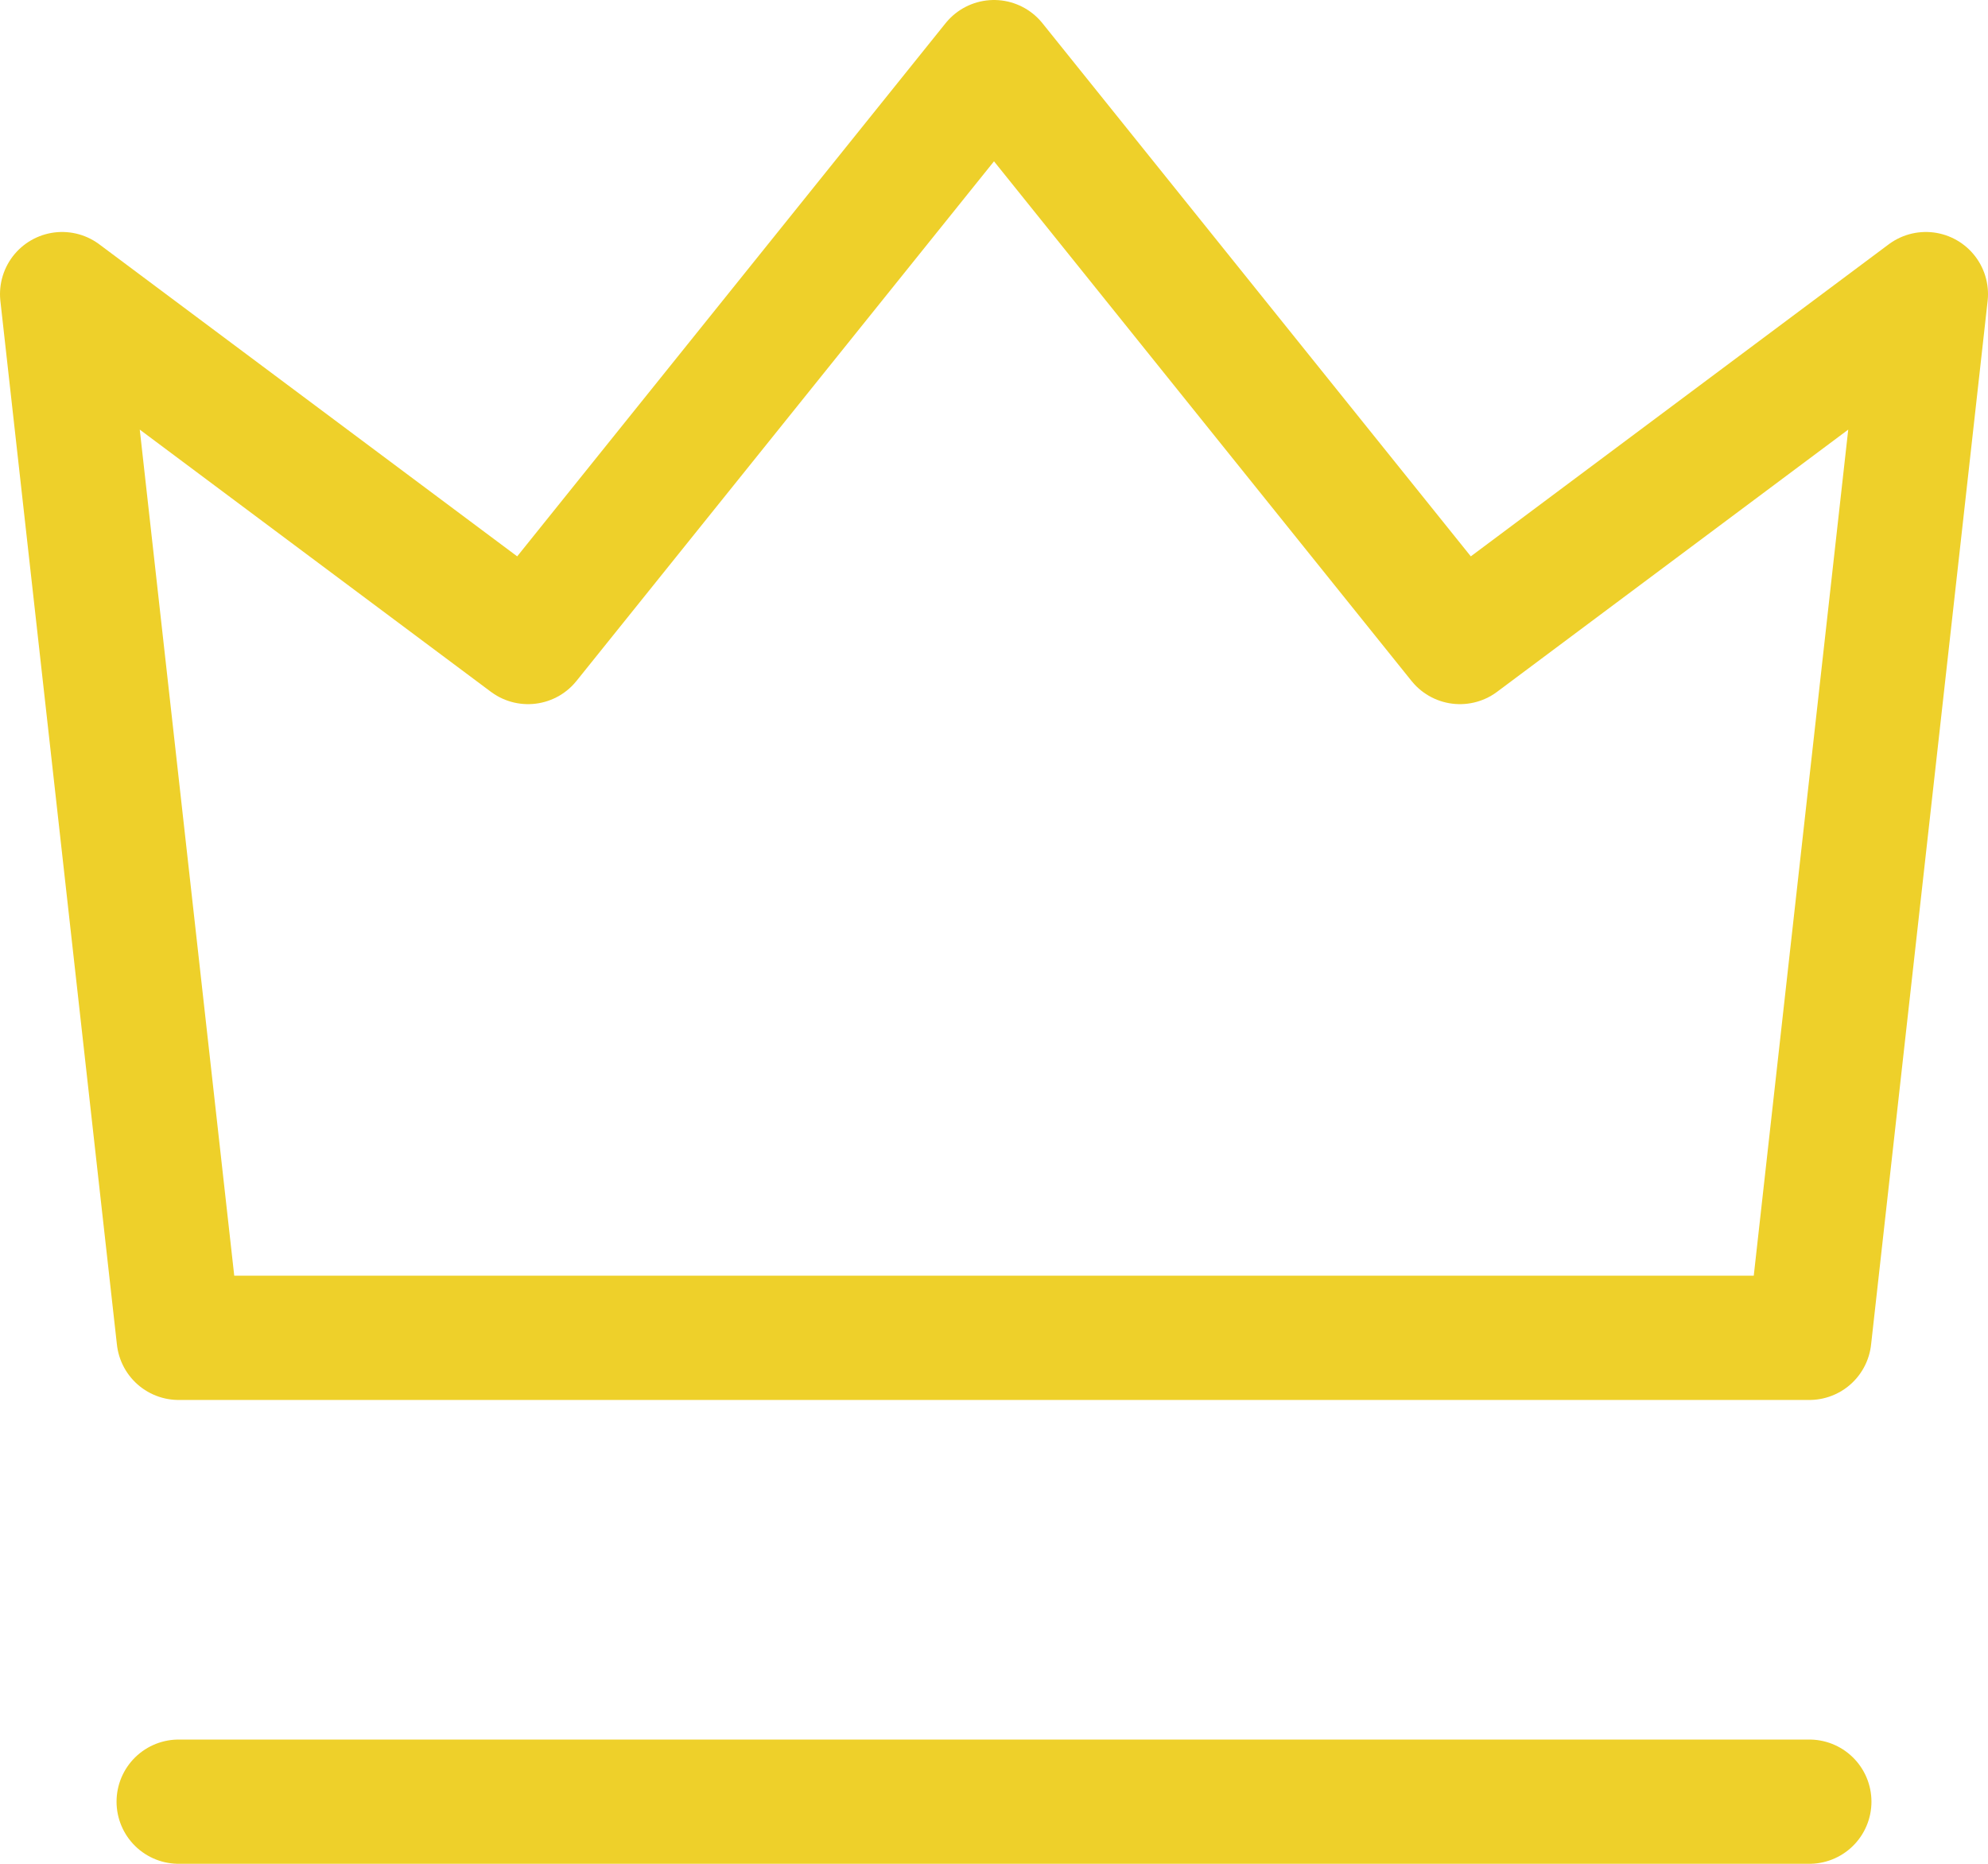
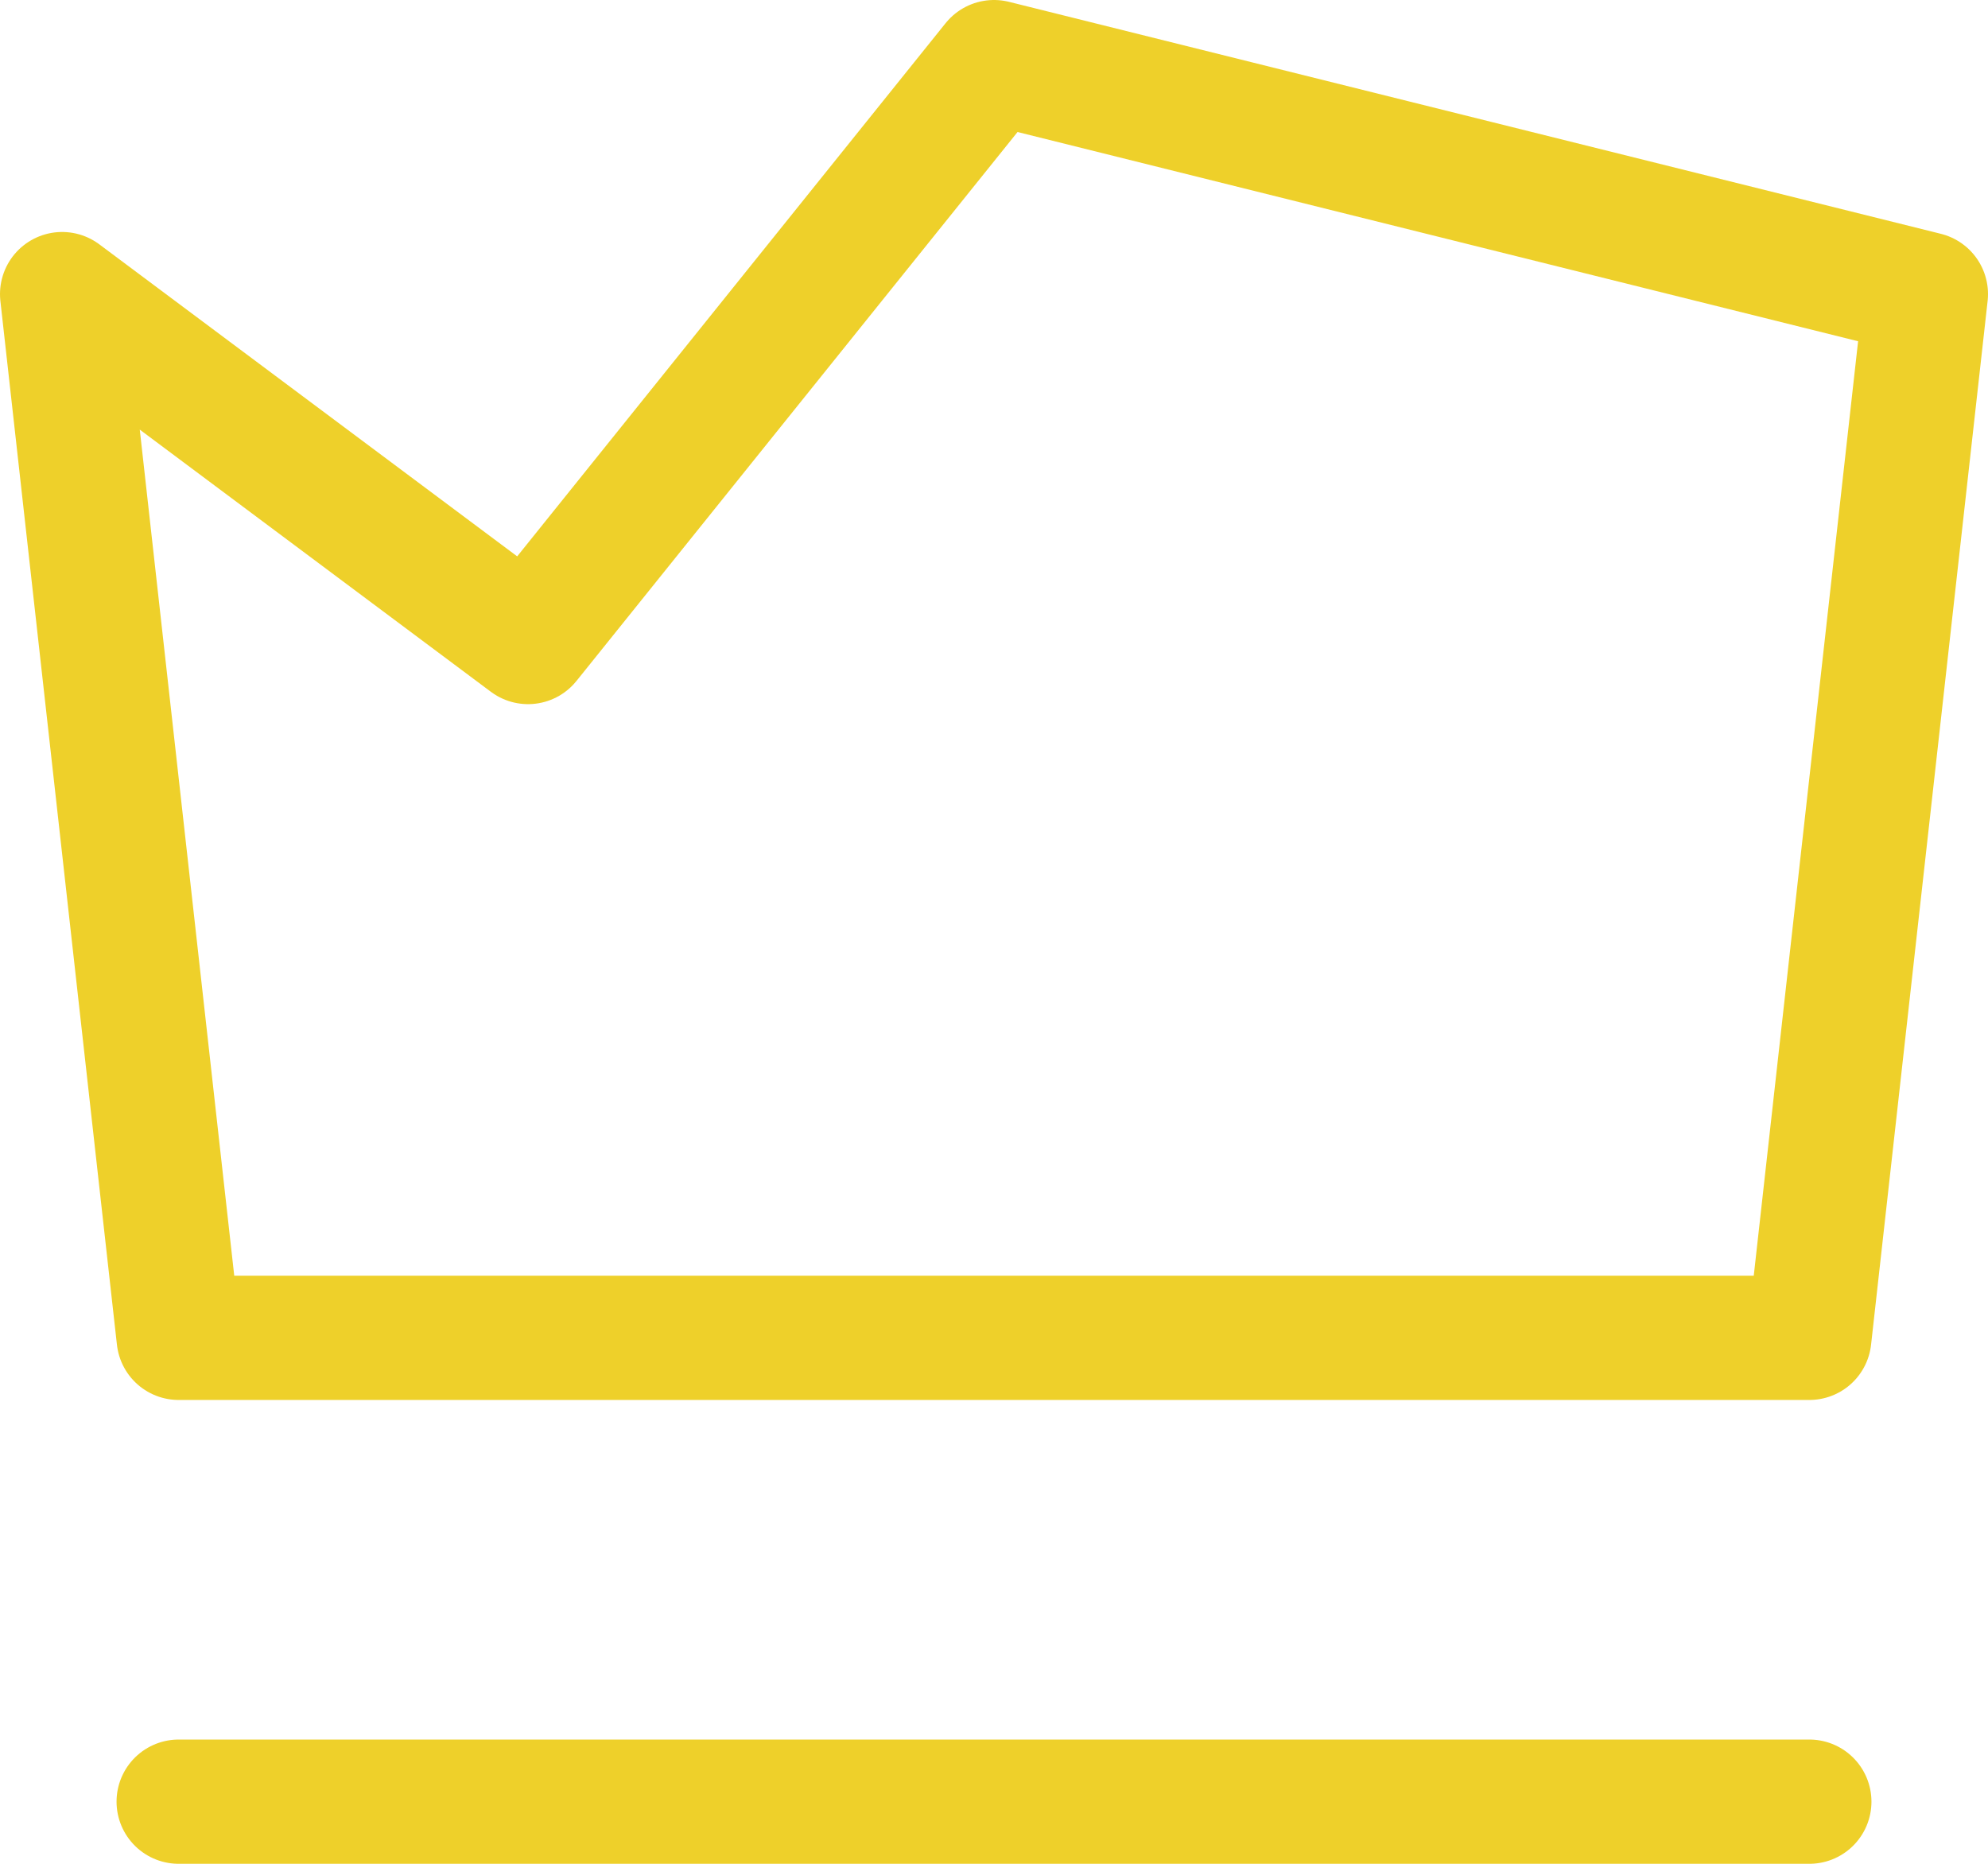
<svg xmlns="http://www.w3.org/2000/svg" width="100%" height="100%" overflow="visible" style="display: block;" viewBox="0 0 16 15" fill="none">
-   <path id="Vector" d="M1.438 14.5H14.562M1.438 10.767H14.562L15.5 2.367L11.75 5.167L8 0.5L4.25 5.167L0.5 2.367L1.438 10.767Z" stroke="#EED02A" stroke-linecap="round" stroke-linejoin="round" />
+   <path id="Vector" d="M1.438 14.5H14.562M1.438 10.767H14.562L15.5 2.367L8 0.5L4.25 5.167L0.5 2.367L1.438 10.767Z" stroke="#EED02A" stroke-linecap="round" stroke-linejoin="round" />
</svg>